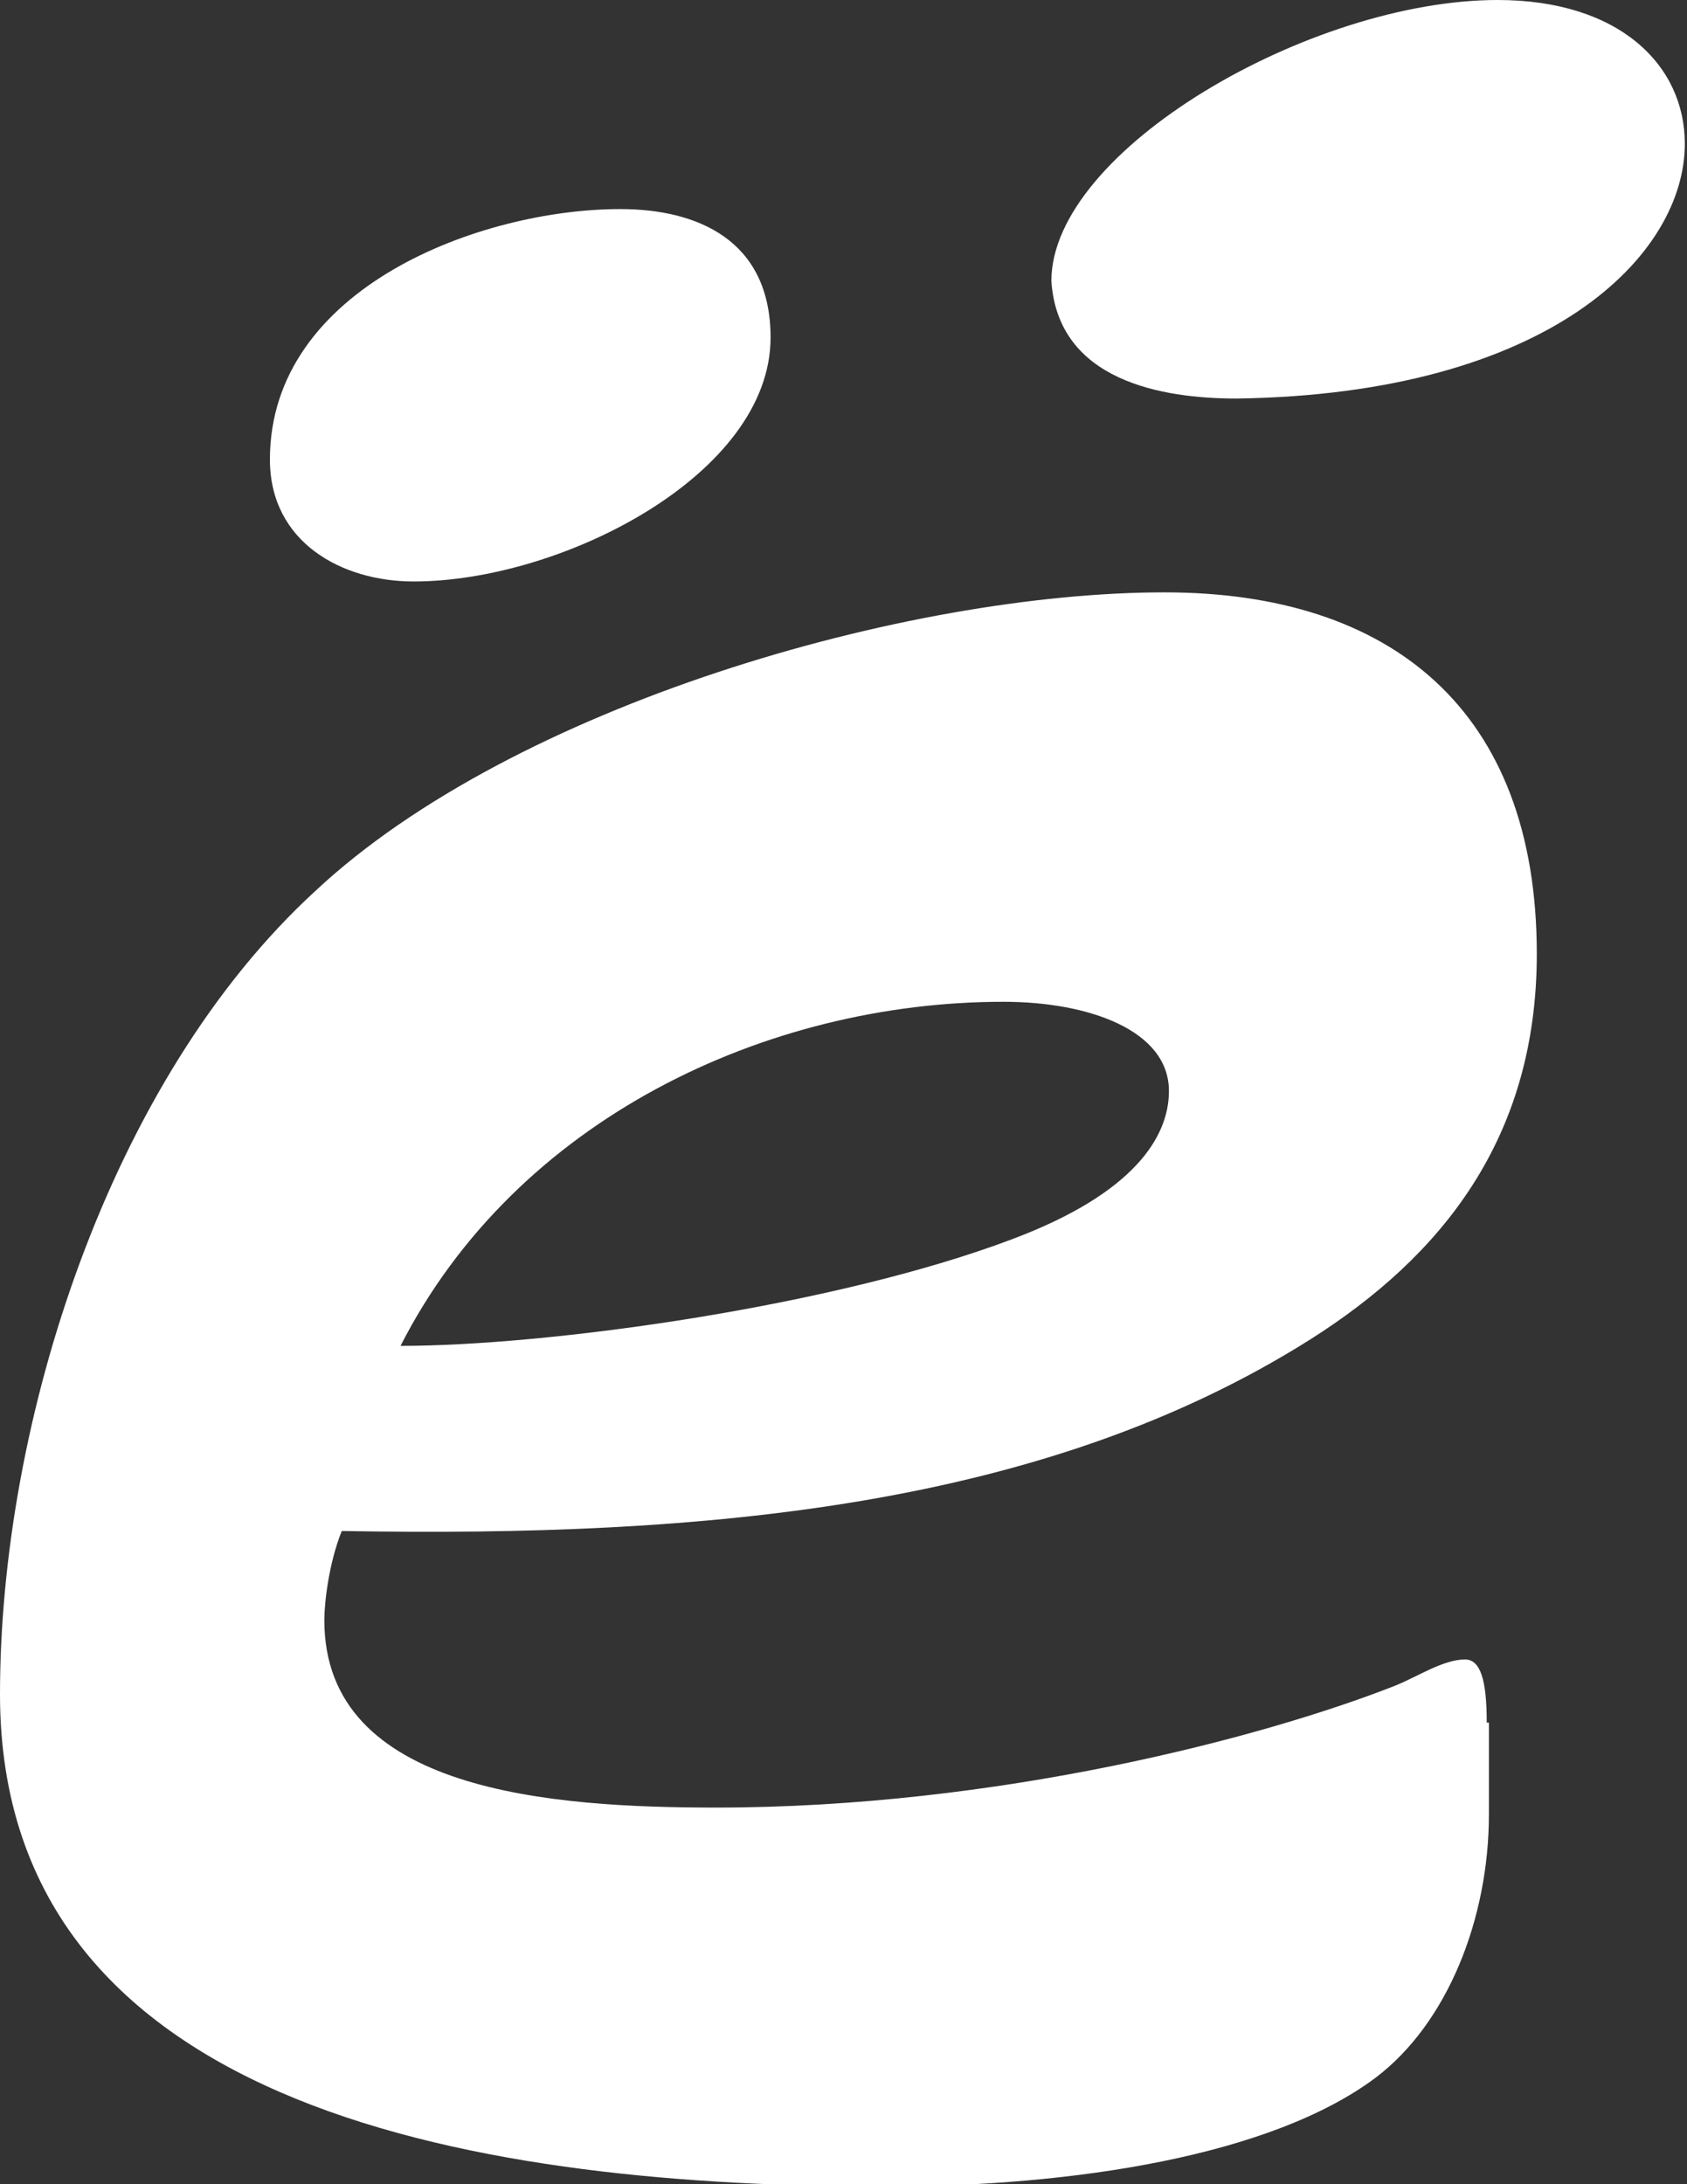
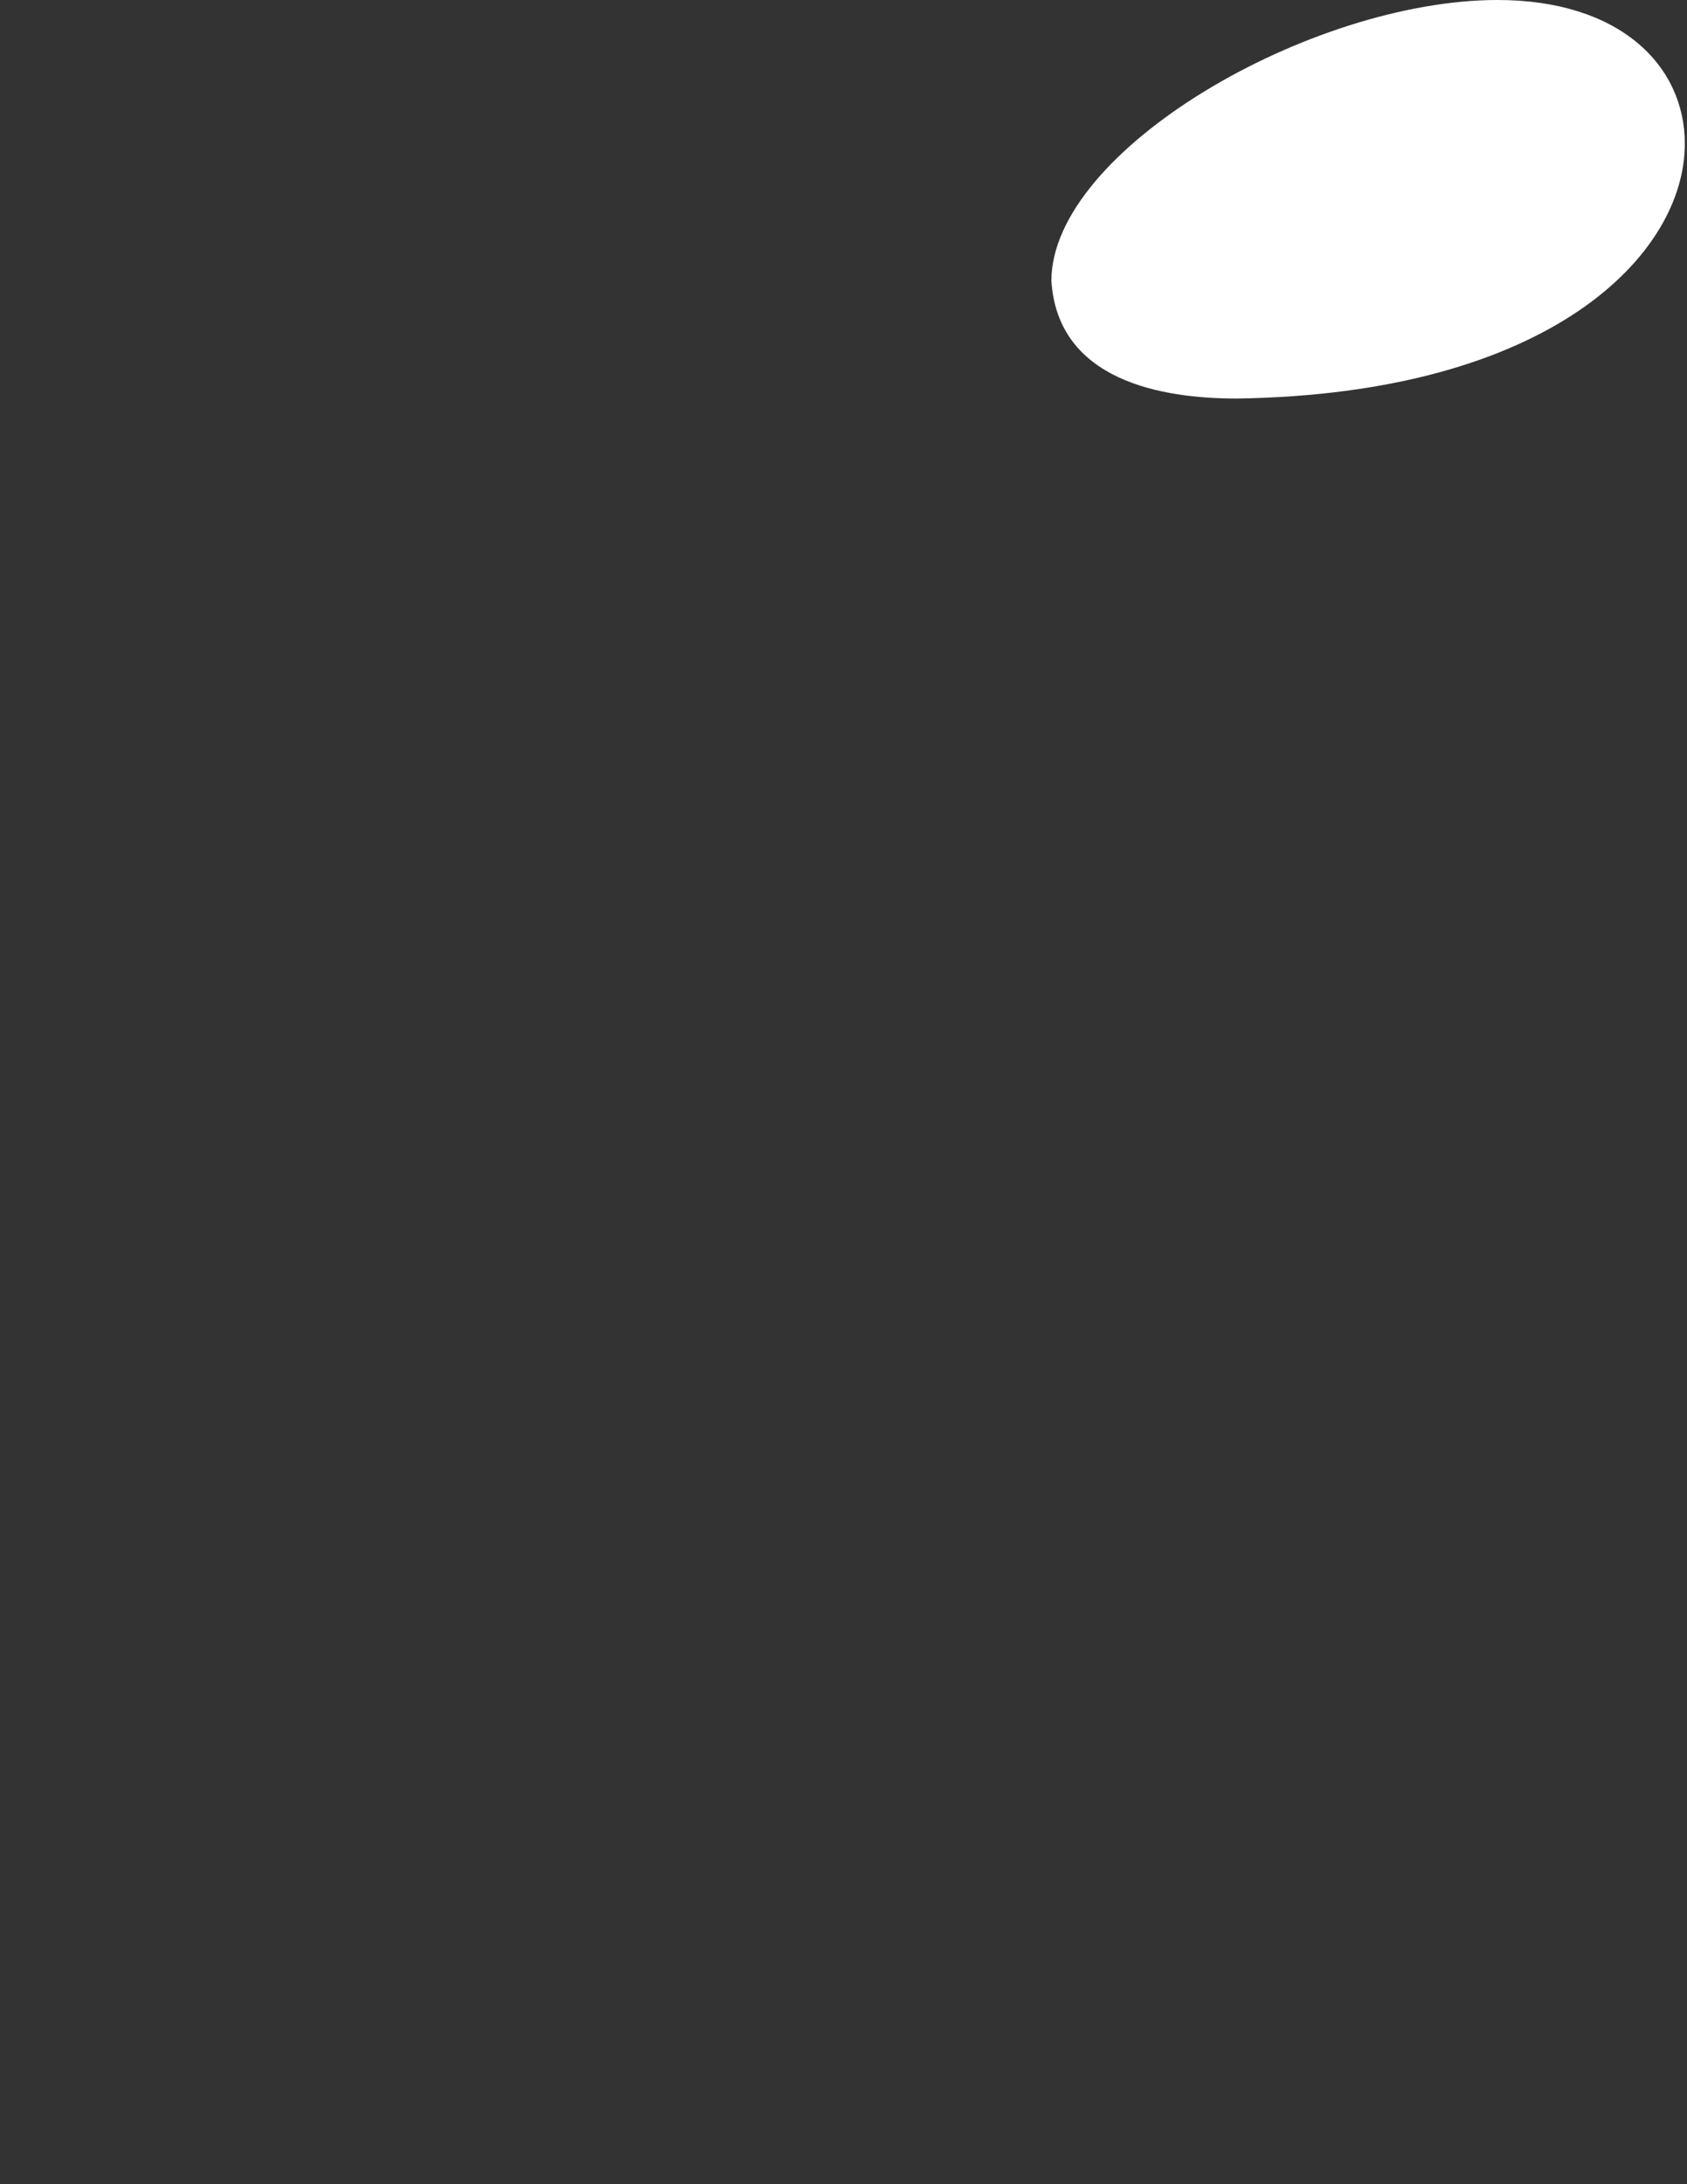
<svg xmlns="http://www.w3.org/2000/svg" version="1.0" id="Layer_1" x="0px" y="0px" viewBox="0 0 77.5 100.3" style="enable-background:new 0 0 77.5 100.3;" xml:space="preserve">
  <rect x="0" y="0" width="77.5" height="100.3" fill="#333333" stroke="none" />
  <style type="text/css">
	.st0{fill:#FFFFFF;}
</style>
  <g id="XMLID_769_">
-     <path id="XMLID_774_" class="st0" d="M12.4,21.1c0,3.8,3.3,5.6,6.6,5.6c6.8,0,16.4-4.9,16.4-11.2c0-4.5-3.4-5.9-6.9-5.9   C22.1,9.6,12.4,13.2,12.4,21.1z" />
    <path id="XMLID_773_" class="st0" d="M48.3,12.9c0.3,4.6,5.1,5.4,8.5,5.4c14.4-0.2,20.6-6.6,20.6-11.7c0-3.6-3-6.6-8.6-6.6   C60.2,0,48.3,6.9,48.3,12.9z" />
-     <path id="XMLID_770_" class="st0" d="M68.3,79.1c0-2-0.3-2.9-1-2.9c-1,0-2.2,0.8-3.2,1.2C58,79.8,45.8,83,32.9,83   c-7.5,0-18-0.7-18-8.6c0-0.8,0.2-2.6,0.8-4.1c16.8,0.3,32.3-1.1,44.5-8.8c6-3.8,10.4-9.2,10.4-17.7c0-11.2-6.7-16.6-17.1-16.6   c-11.8,0-29.9,5.2-39,13.7C5,49.6,0,65.3,0,77.8c0,19.4,22.7,22.6,40.7,22.6c8.6,0,17.7-1.4,22.5-5c3.3-2.5,5.2-7.3,5.2-12.1V79.1z    M46.1,46c3.9,0,7.6,1.3,7.6,4.1c0,2.1-1.6,4.7-7.2,6.8c-8.2,3.1-21.3,4.9-28.1,4.9C23.7,51.4,35.2,46,46.1,46z" />
  </g>
</svg>